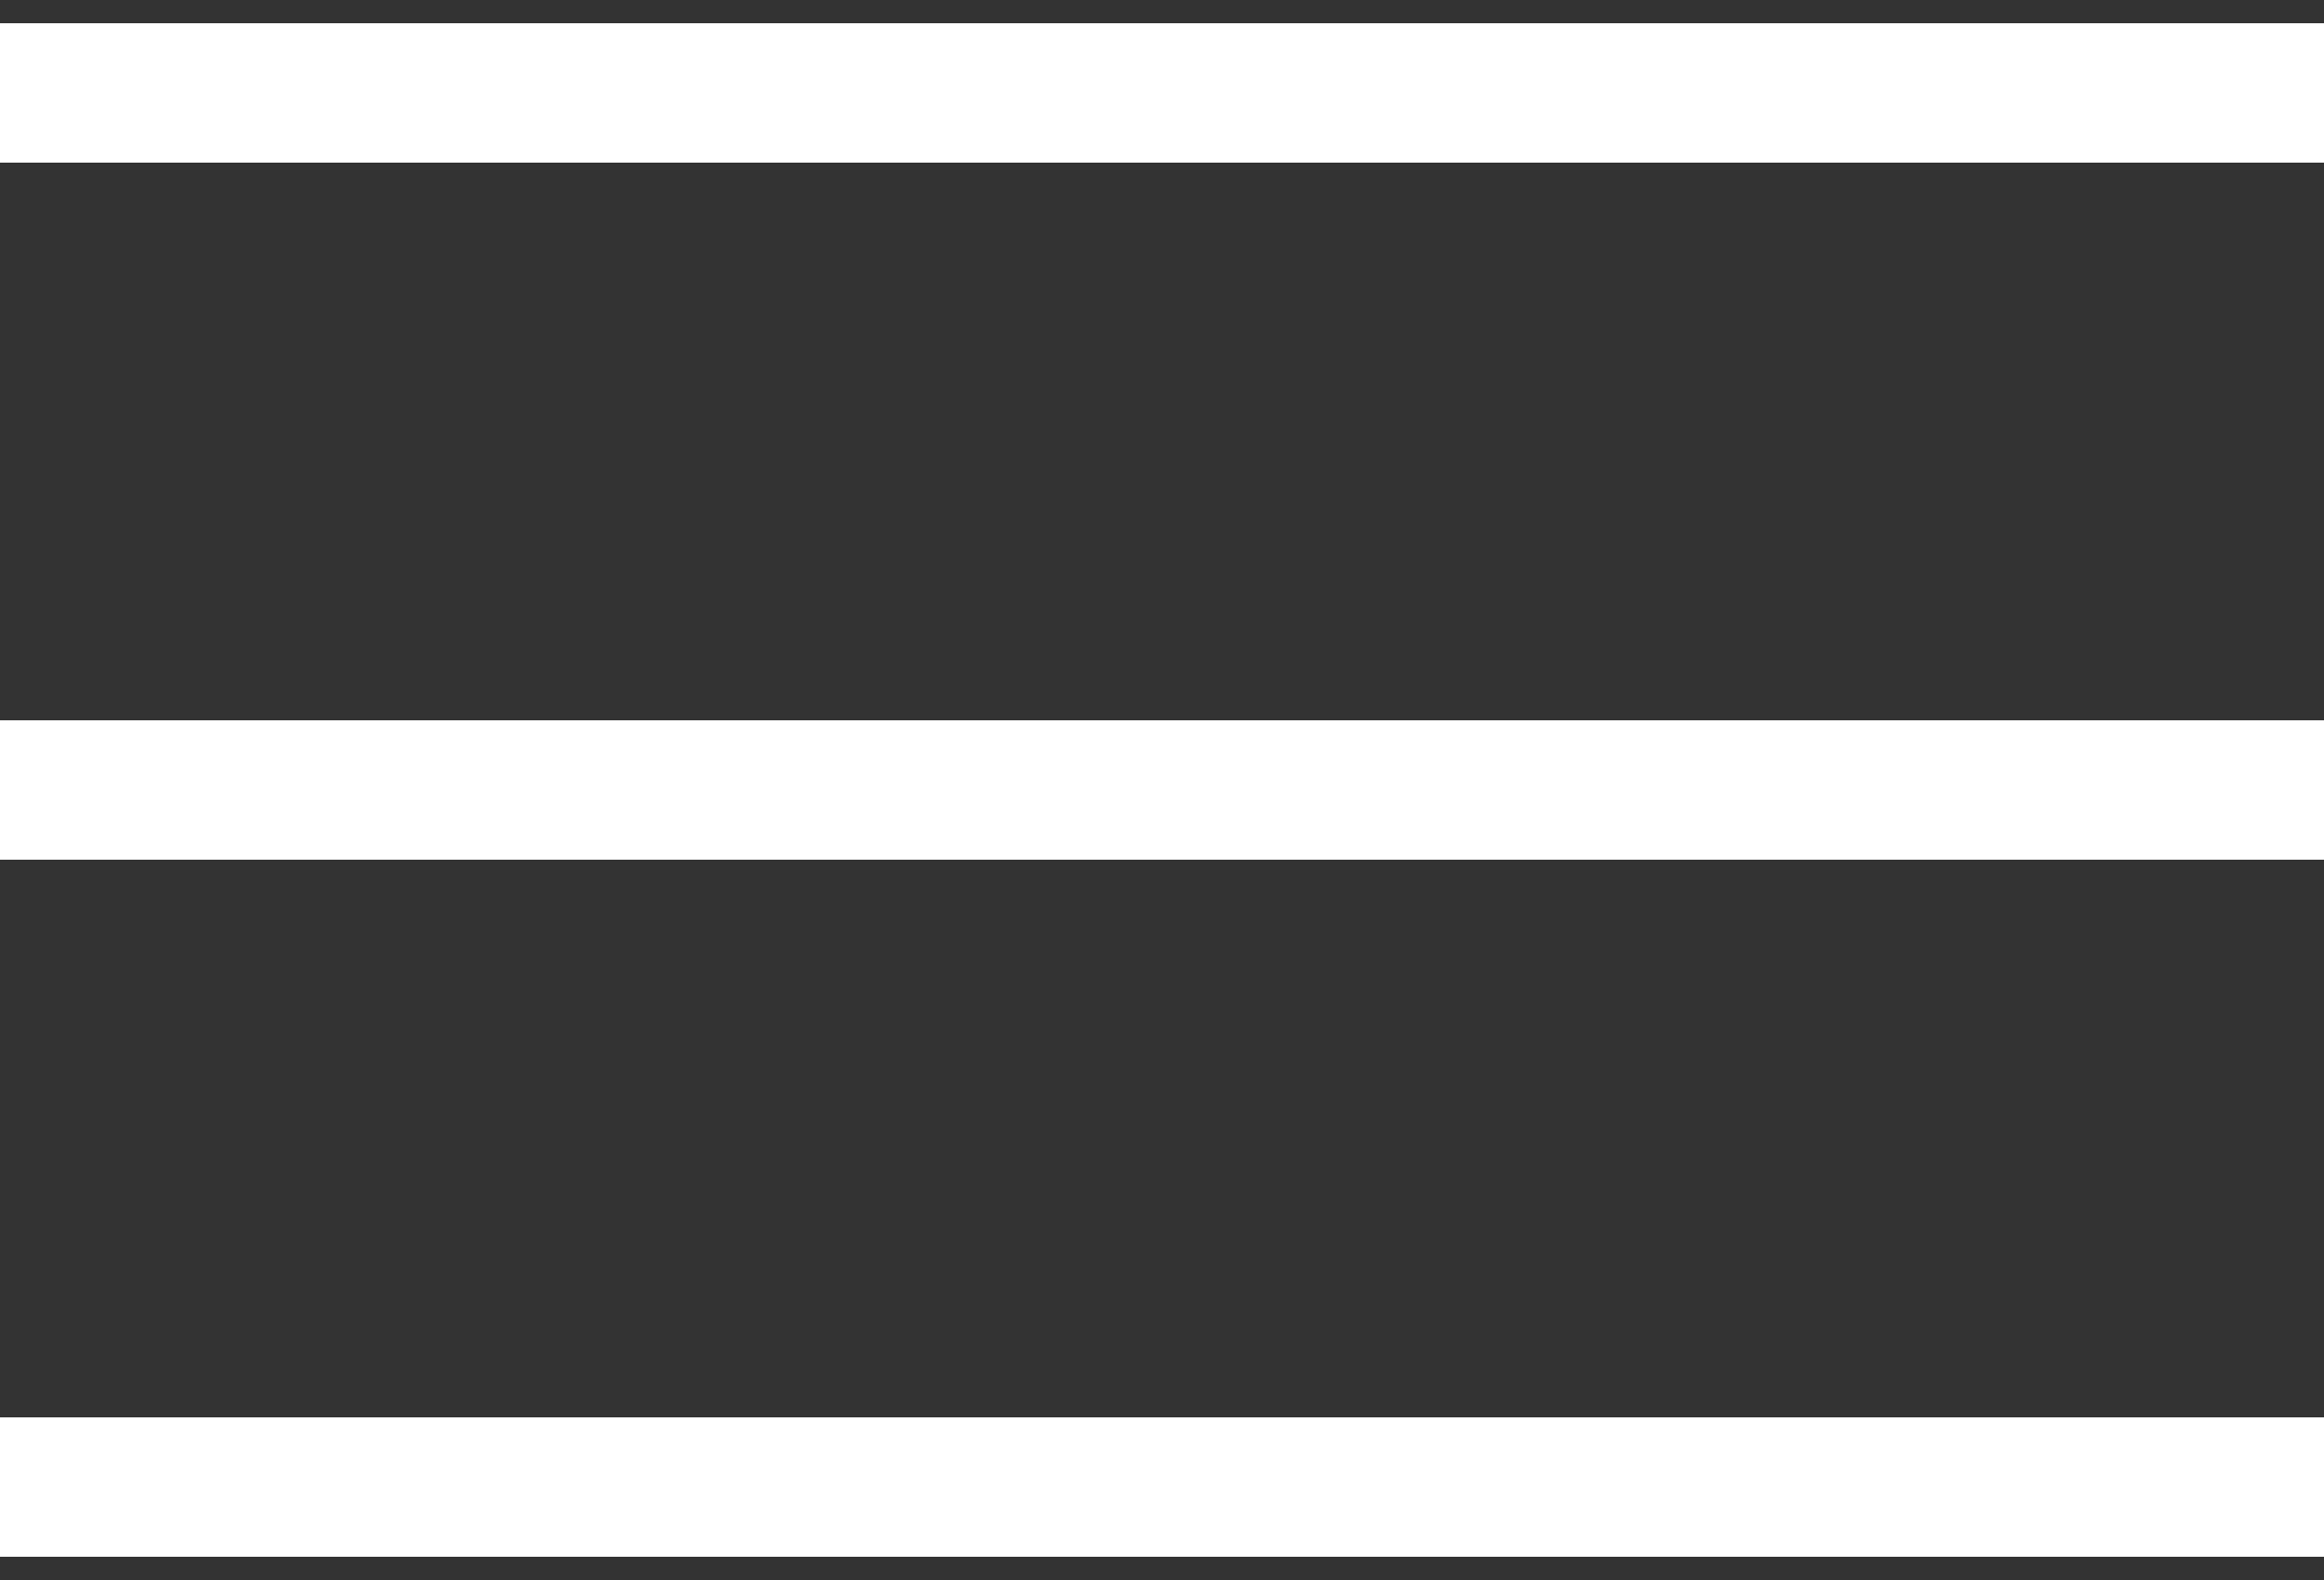
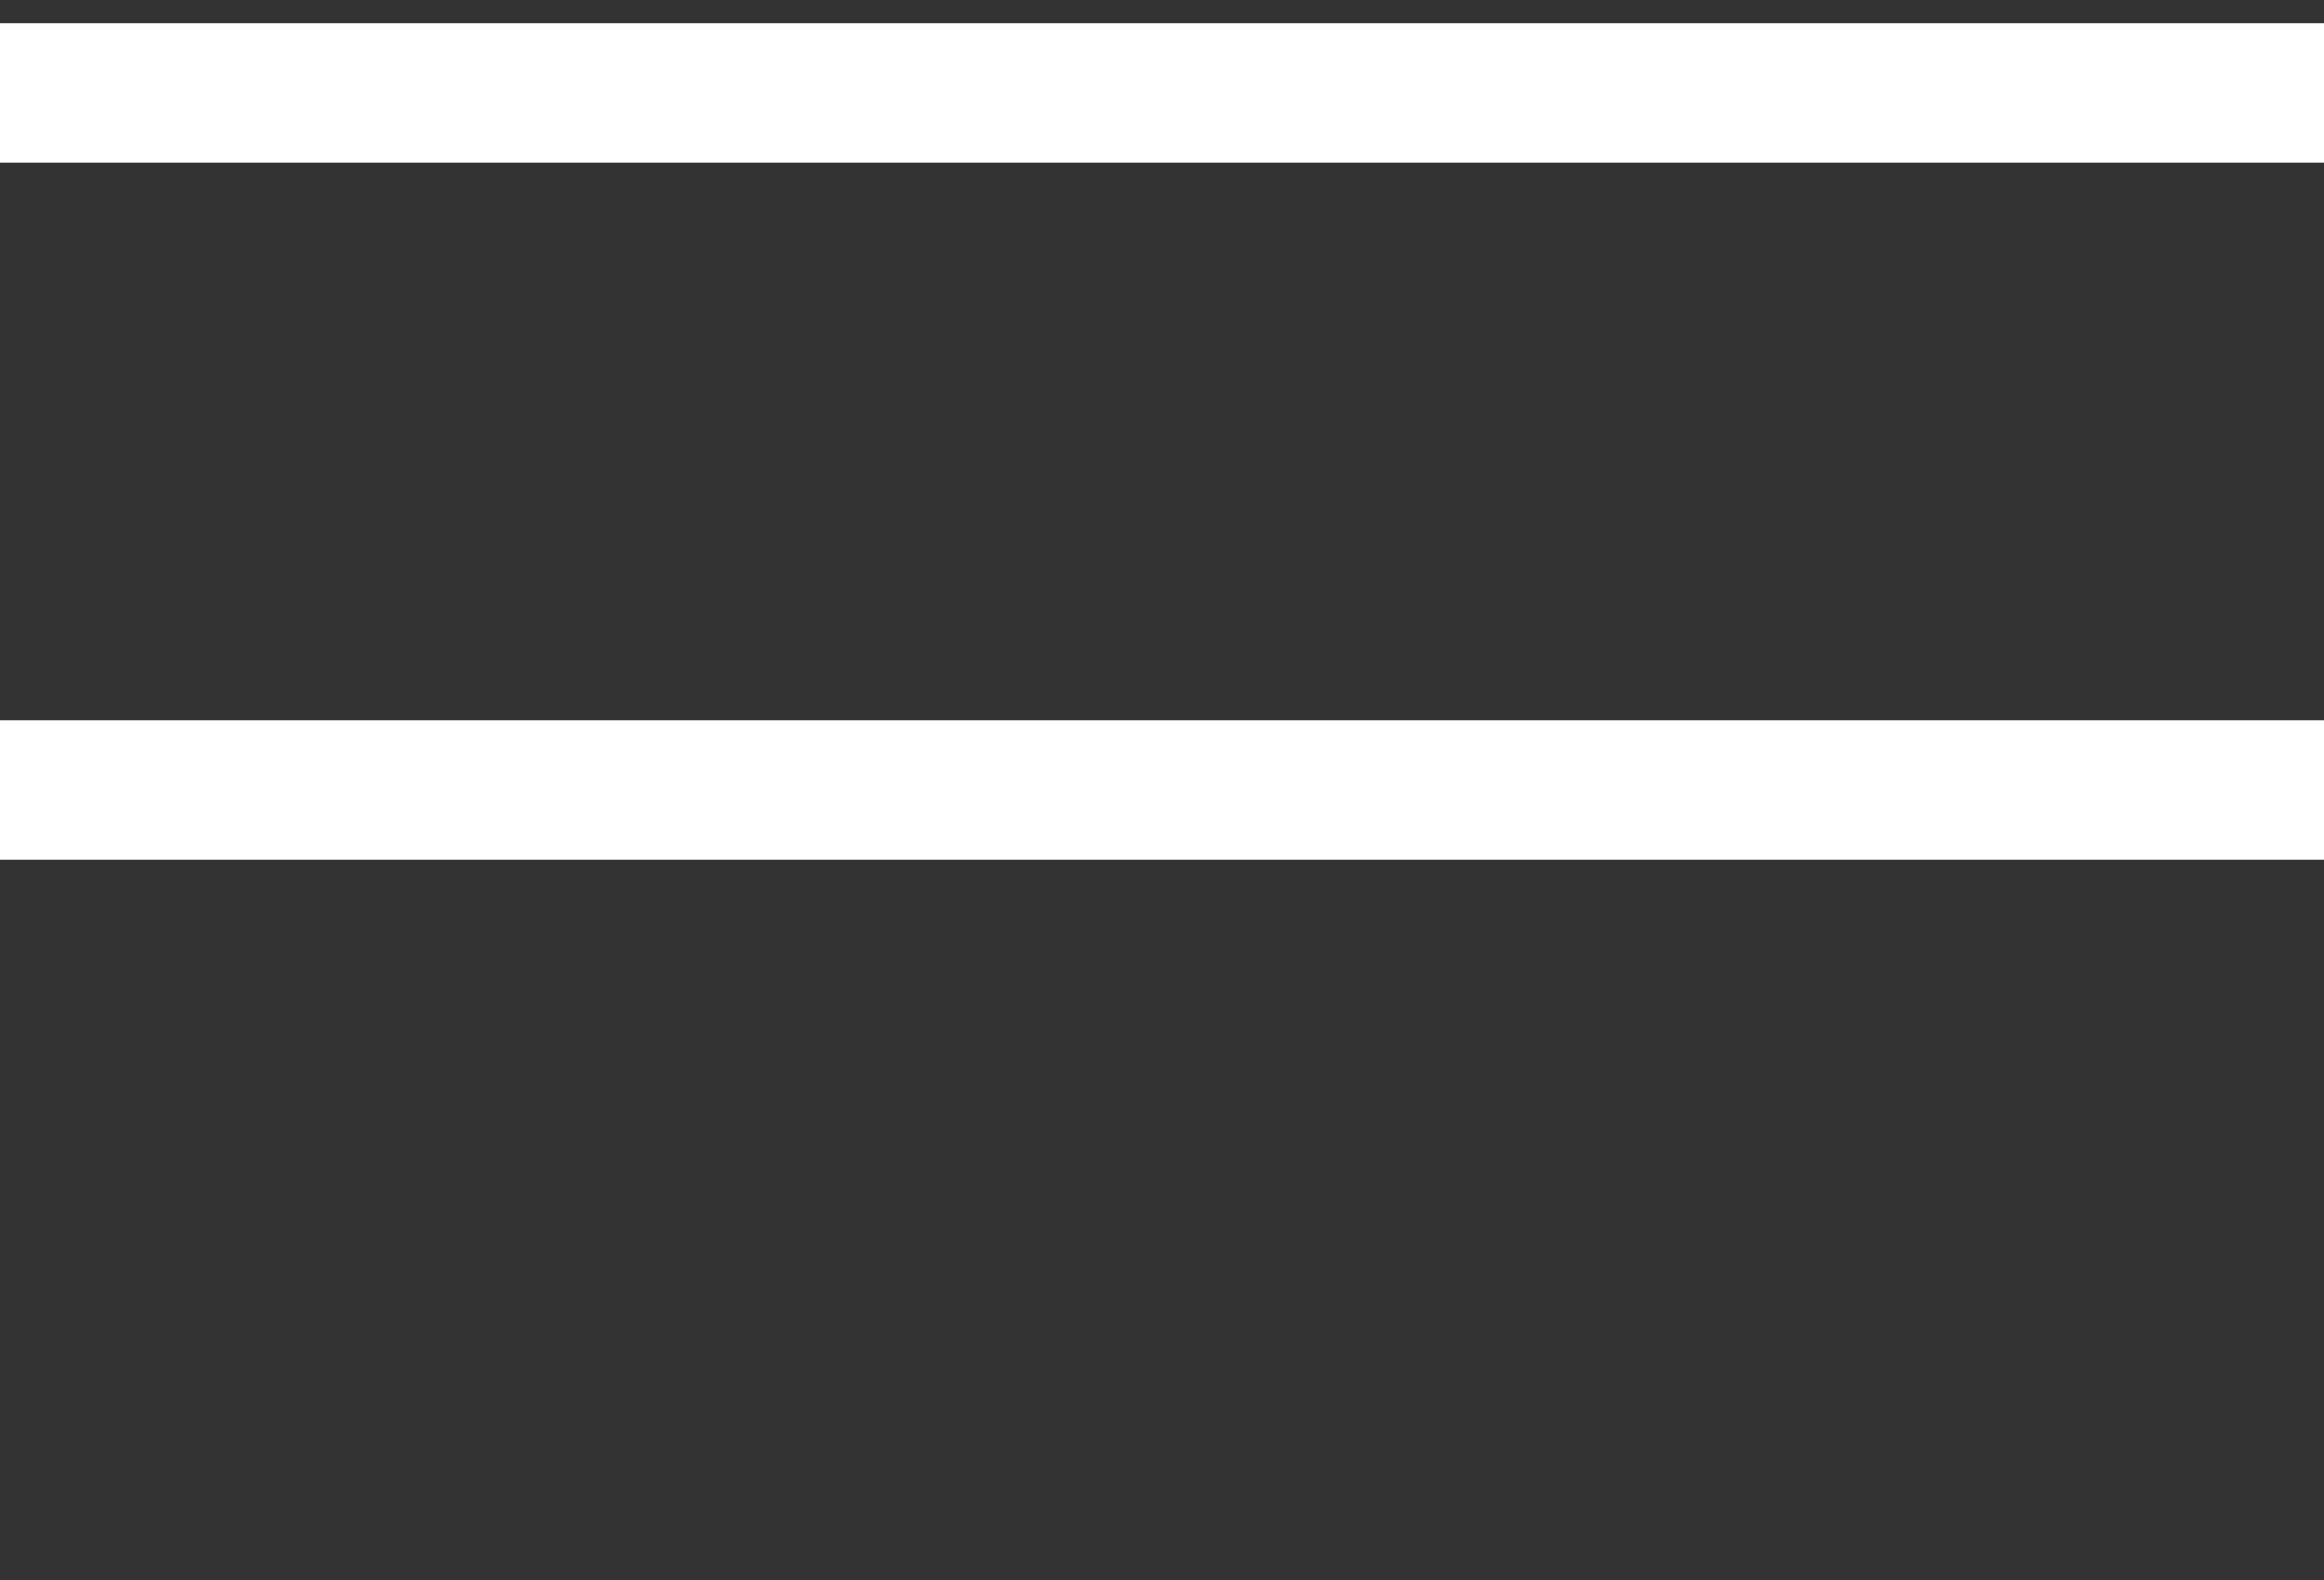
<svg xmlns="http://www.w3.org/2000/svg" width="50" height="34" viewBox="0 0 50 34" fill="none">
  <rect x="0" y="0" width="50" height="34" fill="#333333" stroke="none" />
  <path d="M0 2H50" stroke="white" stroke-width="3" />
  <path d="M0 17H50" stroke="white" stroke-width="3" />
-   <path d="M0 32H50" stroke="white" stroke-width="3" />
</svg>